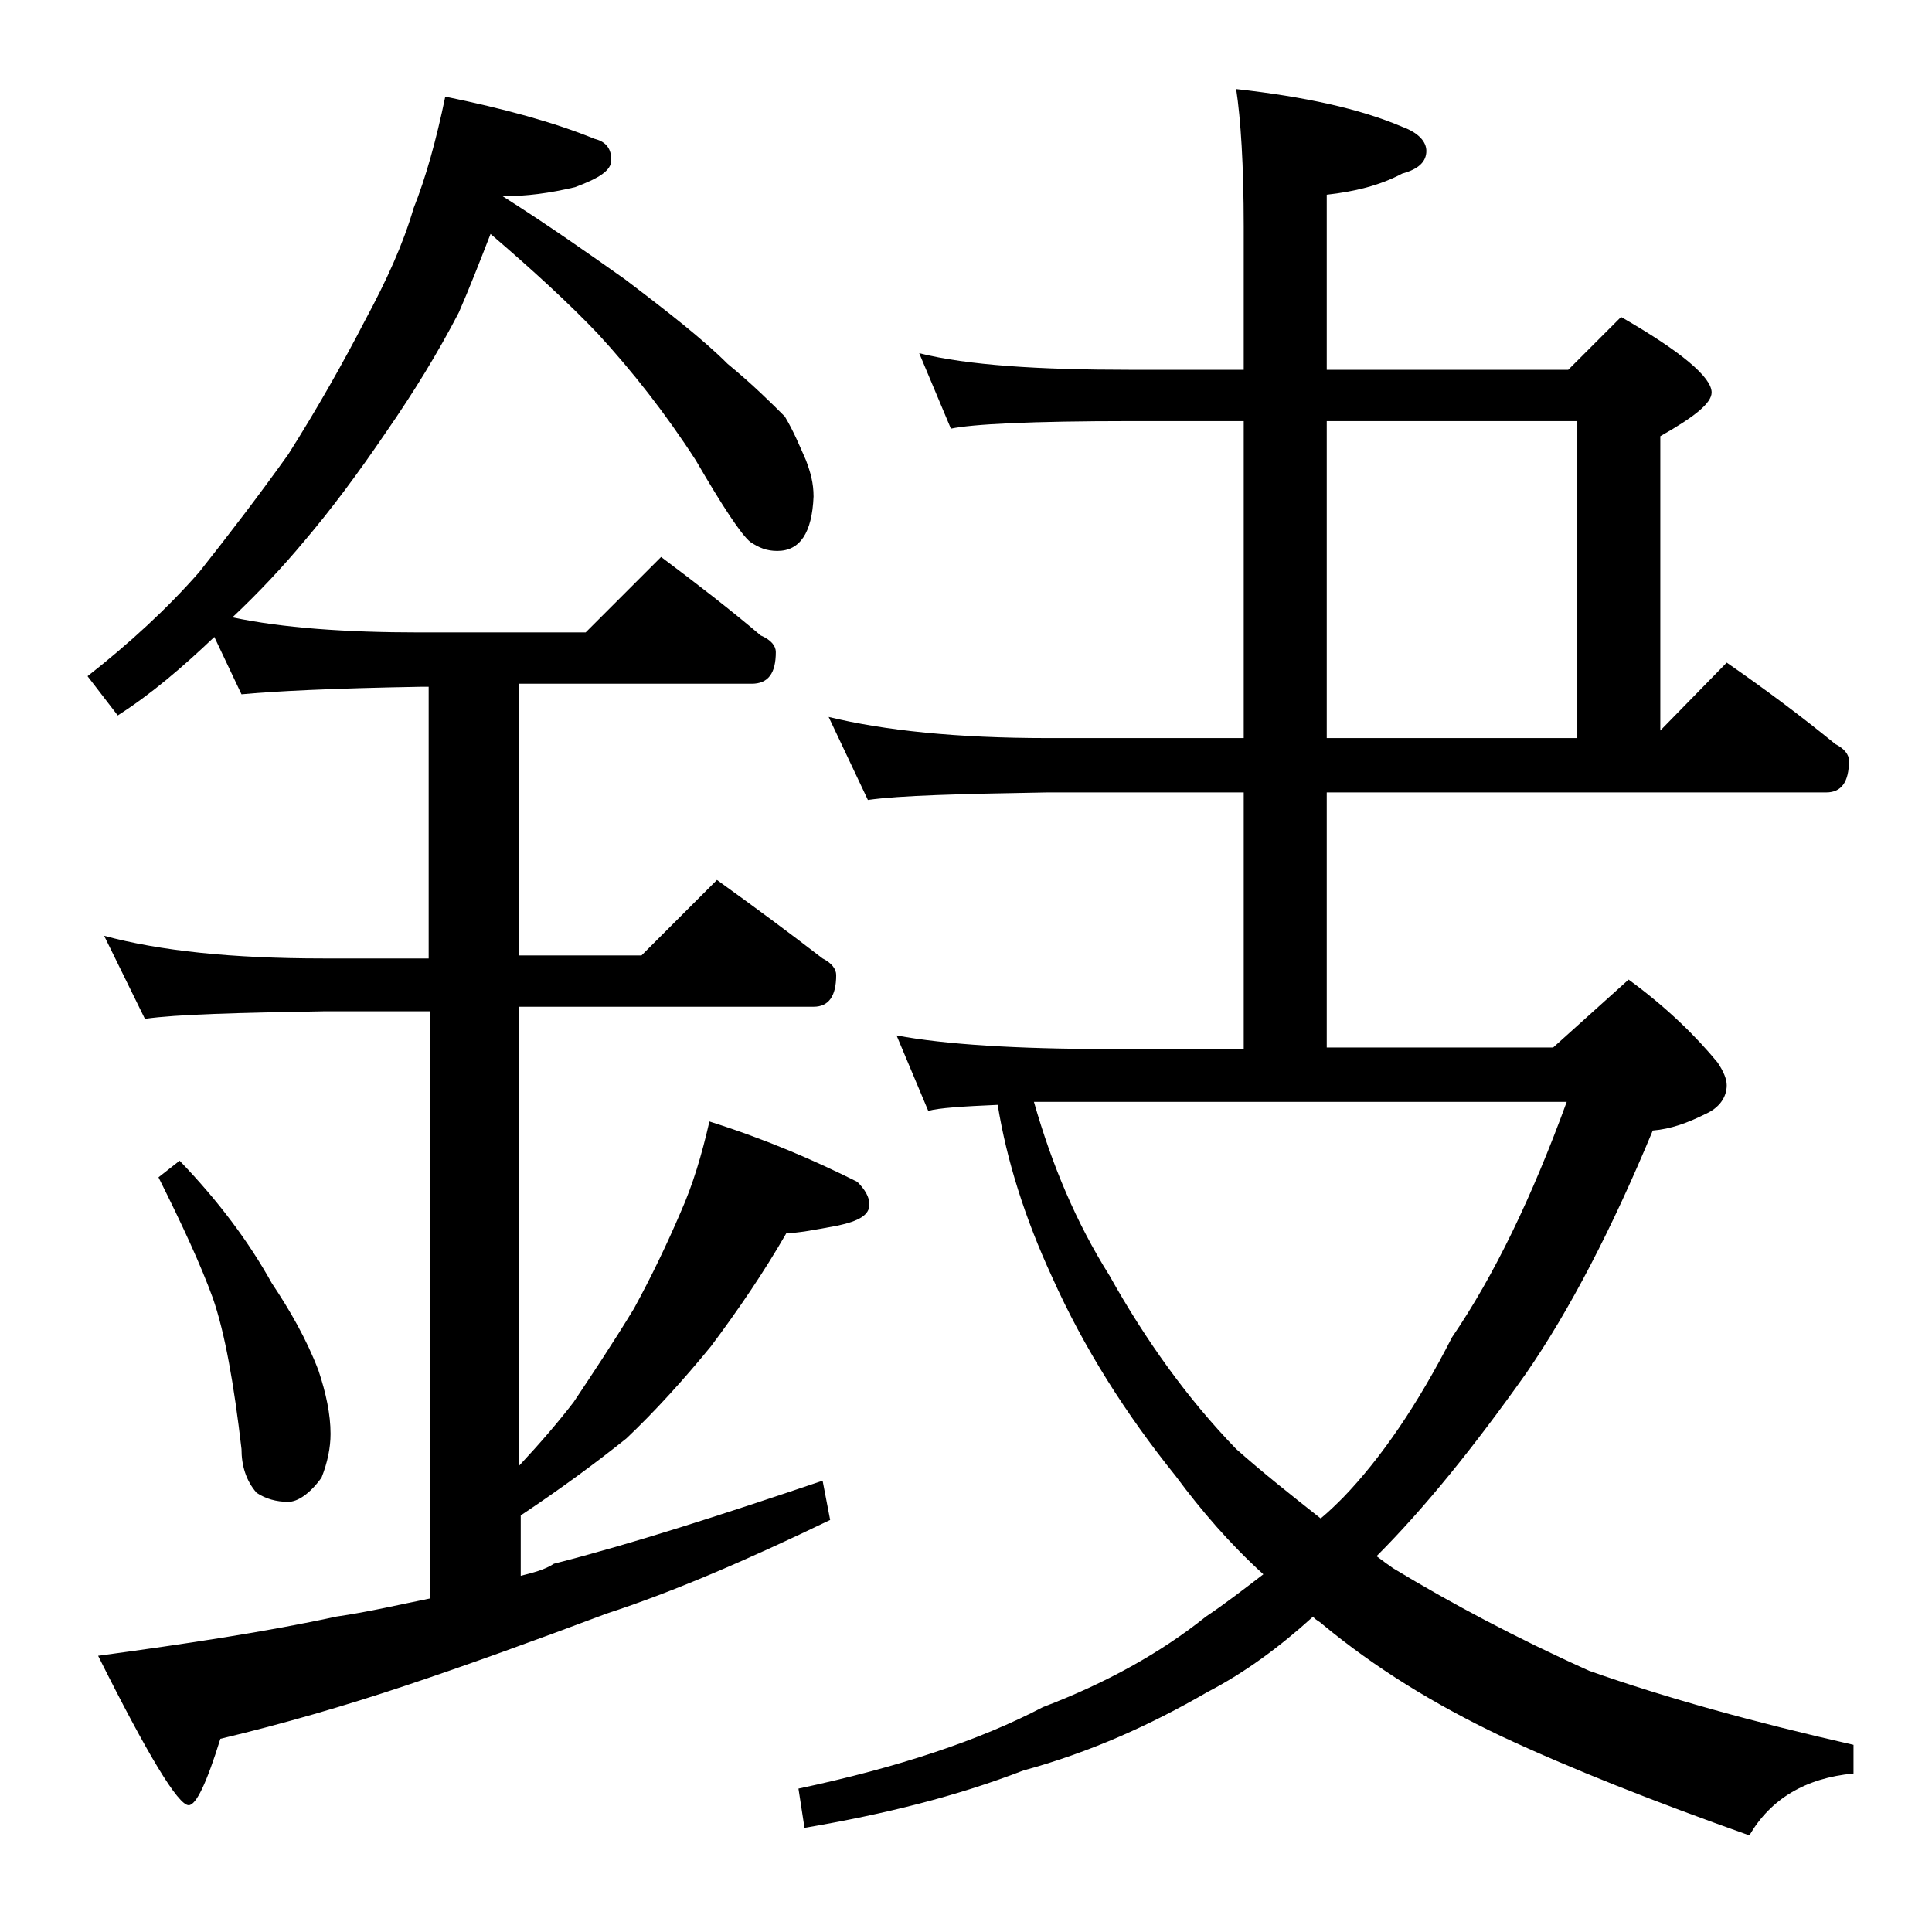
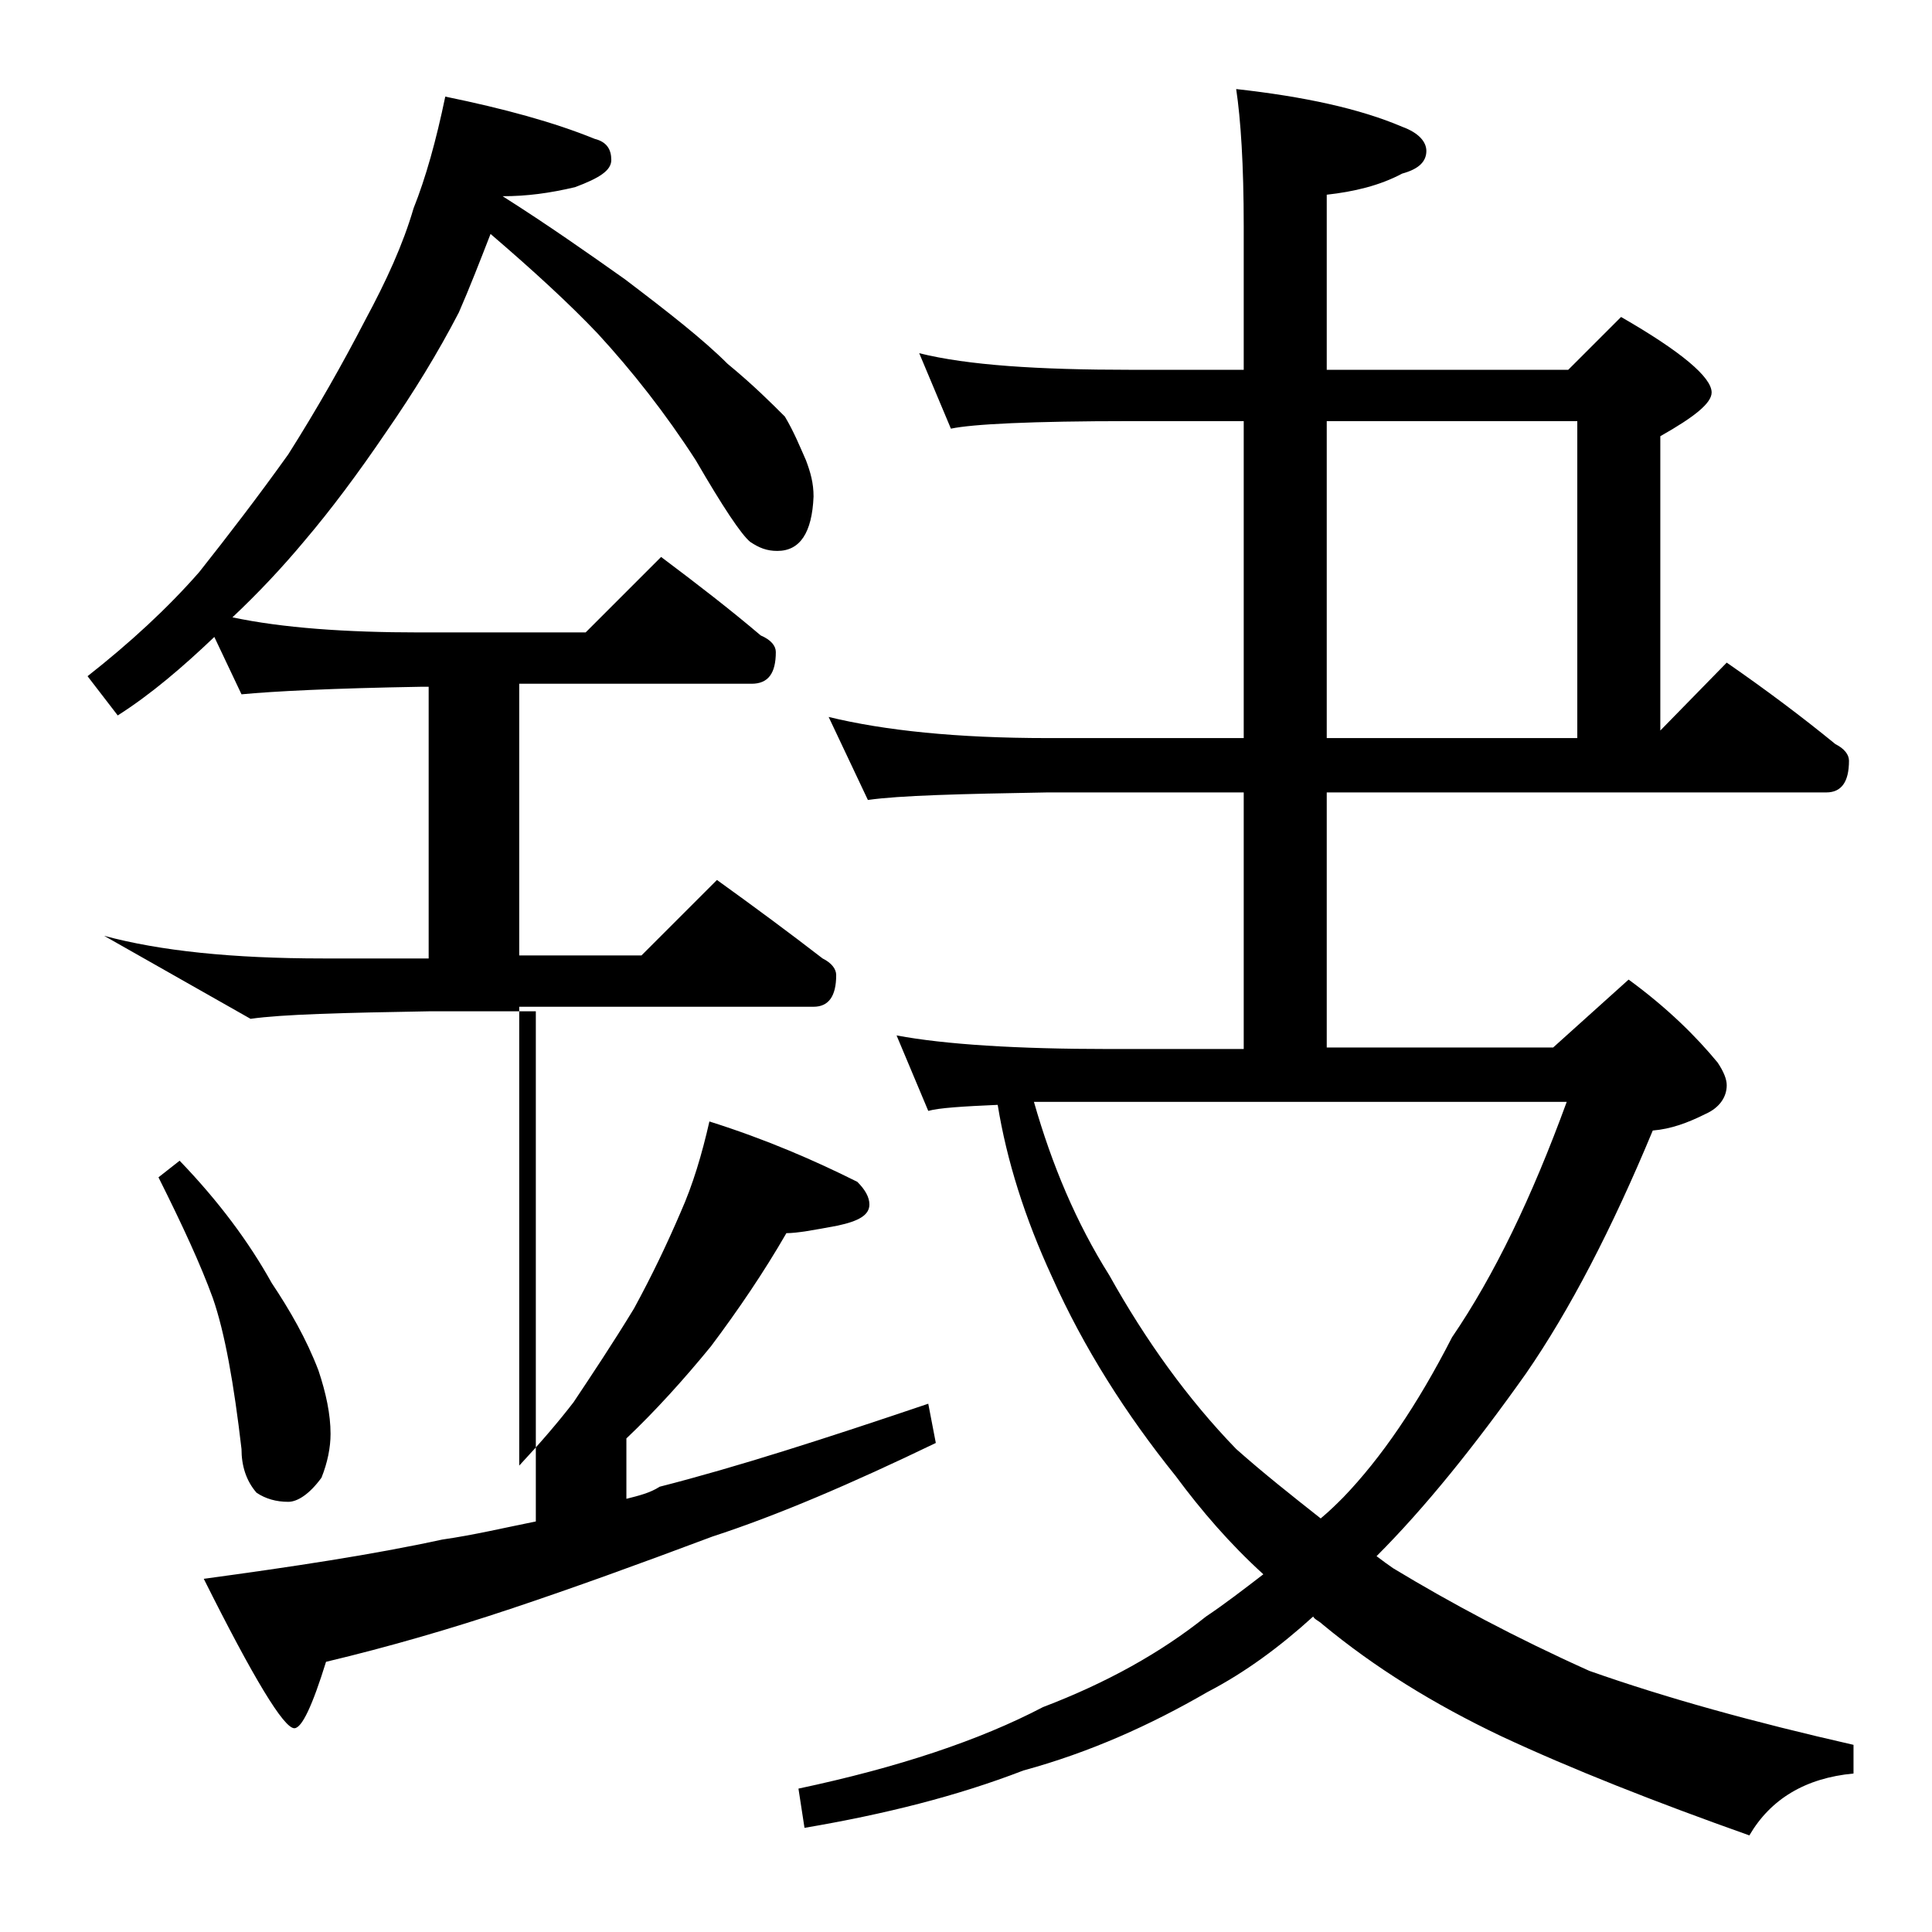
<svg xmlns="http://www.w3.org/2000/svg" version="1.1" id="Layer_1" x="0px" y="0px" viewBox="0 0 128 128" enable-background="new 0 0 128 128" xml:space="preserve">
-   <path d="M29.5,6.4c3.9,0.8,7.2,1.7,9.9,2.8c0.8,0.2,1.1,0.7,1.1,1.4c0,0.7-0.8,1.2-2.4,1.8c-1.7,0.4-3.2,0.6-4.8,0.6V13  c3,1.9,5.7,3.8,8.1,5.5c2.9,2.2,5.2,4,6.8,5.6c1.7,1.4,2.9,2.6,3.8,3.5c0.6,1,1,2,1.4,2.9c0.3,0.8,0.5,1.5,0.5,2.4  c-0.1,2.4-0.9,3.6-2.4,3.6c-0.7,0-1.2-0.2-1.8-0.6c-0.6-0.5-1.8-2.3-3.6-5.4c-2-3.1-4.2-5.9-6.5-8.4c-1.9-2-4.3-4.2-7.1-6.6  c-0.7,1.8-1.4,3.6-2.1,5.2c-1.4,2.7-3,5.3-4.8,7.9c-1.9,2.8-3.7,5.2-5.4,7.2c-1.5,1.8-3.1,3.5-4.8,5.1c3.3,0.7,7.5,1,12.4,1h11l5-5  c2.4,1.8,4.6,3.5,6.6,5.2c0.7,0.3,1,0.7,1,1.1c0,1.4-0.5,2.1-1.6,2.1H34.4v18h8.1l5-5c2.5,1.8,4.8,3.5,7,5.2  c0.6,0.3,0.9,0.7,0.9,1.1c0,1.4-0.5,2.1-1.5,2.1H34.4v30.4c1.4-1.5,2.6-2.9,3.6-4.2c1.2-1.8,2.6-3.9,4-6.2c1.2-2.2,2.2-4.3,3.1-6.4  c0.8-1.8,1.4-3.8,1.9-6c3.8,1.2,7,2.6,9.8,4c0.5,0.5,0.8,1,0.8,1.5c0,0.7-0.7,1.1-2.1,1.4c-1.6,0.3-2.7,0.5-3.4,0.5  c-1.5,2.6-3.2,5.1-5,7.5c-1.8,2.2-3.7,4.3-5.6,6.1c-2,1.6-4.3,3.3-7,5.1v4c0.8-0.2,1.6-0.4,2.2-0.8c5.1-1.3,11-3.2,17.8-5.5l0.5,2.6  c-5.6,2.7-10.5,4.8-14.8,6.2c-4.8,1.8-9.2,3.4-13.4,4.8c-3.9,1.3-8,2.5-12.2,3.5c-0.9,2.9-1.6,4.4-2.1,4.4c-0.7,0-2.7-3.3-6-9.9  c5.9-0.8,11.2-1.6,15.8-2.6c2.1-0.3,4.2-0.8,6.2-1.2V67h-7c-5.8,0.1-9.8,0.2-11.9,0.5L6.9,62c3.7,1,8.5,1.5,14.5,1.5h7v-18h-0.5  C22,45.6,18.1,45.8,16,46l-1.8-3.8c-2.1,2-4.2,3.8-6.4,5.2l-2-2.6c2.8-2.2,5.3-4.5,7.4-6.9c1.9-2.4,3.9-5,5.9-7.8  c1.9-3,3.6-6,5.1-8.9c1.4-2.6,2.5-5,3.2-7.4C28.2,11.8,28.9,9.3,29.5,6.4z M11.9,76.9c2.6,2.7,4.6,5.4,6.1,8.1  c1.2,1.8,2.3,3.7,3.1,5.8c0.5,1.5,0.8,2.9,0.8,4.2c0,0.9-0.2,1.9-0.6,2.9c-0.8,1.1-1.6,1.6-2.2,1.6c-0.8,0-1.5-0.2-2.1-0.6  C16.3,98.1,16,97.1,16,96c-0.5-4.3-1.1-7.7-1.9-10c-0.8-2.2-2-4.8-3.6-8L11.9,76.9z M60.9,23.4c3.2,0.8,7.9,1.1,14,1.1h7.5V15  c0-4.1-0.2-7.1-0.5-9.1c4.5,0.5,8.2,1.3,11,2.5c1.1,0.4,1.6,1,1.6,1.6c0,0.7-0.5,1.2-1.6,1.5c-1.5,0.8-3.2,1.2-5,1.4v11.6h16  l3.5-3.5c4,2.3,6,4,6,5c0,0.7-1.1,1.6-3.4,2.9v19.5l4.4-4.5c2.6,1.8,5,3.6,7.2,5.4c0.6,0.3,0.9,0.7,0.9,1.1c0,1.4-0.5,2.1-1.5,2.1  H87.9v16.9h15l5-4.5c2.6,1.9,4.5,3.8,5.9,5.5c0.4,0.6,0.6,1.1,0.6,1.5c0,0.8-0.5,1.5-1.4,1.9c-1.2,0.6-2.3,1-3.5,1.1  c-2.7,6.5-5.5,11.9-8.4,16.1c-3.4,4.8-6.7,8.9-9.9,12.1c0.4,0.3,0.8,0.6,1.1,0.8c3.8,2.3,8.1,4.6,13,6.8c5.1,1.8,10.9,3.4,17.5,4.9  v1.9c-3.2,0.3-5.5,1.7-6.9,4.1c-6.2-2.2-11.8-4.4-16.5-6.6c-4.4-2.1-8.3-4.5-11.8-7.4c-0.2-0.2-0.5-0.3-0.6-0.5c-2.2,2-4.5,3.7-7,5  c-3.8,2.2-7.8,4-12.2,5.2c-4.4,1.7-9.2,2.9-14.5,3.8l-0.4-2.6c6.6-1.4,12-3.2,16.2-5.4c4.2-1.6,7.8-3.6,10.8-6  c1.2-0.8,2.5-1.8,3.8-2.8c-2.2-2-4.1-4.2-5.8-6.5c-3.3-4.1-6.1-8.5-8.2-13.2c-1.8-3.9-3-7.7-3.6-11.4c-2.3,0.1-3.9,0.2-4.6,0.4  l-2.1-5c3.2,0.6,8,0.9,14.1,0.9h8.9V52.5h-13c-5.8,0.1-9.8,0.2-11.9,0.5l-2.6-5.5c3.7,0.9,8.5,1.4,14.5,1.4h13v-21h-7.5  c-6.6,0-10.5,0.2-11.9,0.5L60.9,23.4z M68.5,73c1.2,4.2,2.8,8,5,11.5c2.4,4.3,5.2,8.2,8.4,11.5c1.8,1.6,3.7,3.1,5.6,4.6  c0.6-0.5,1.1-1,1.5-1.4c2.5-2.6,4.9-6.1,7.2-10.6c2.8-4.1,5.3-9.3,7.6-15.6H73.5C71.6,73,69.9,73,68.5,73z M87.9,48.9h16.6v-21H87.9  V48.9z" />
+   <path d="M29.5,6.4c3.9,0.8,7.2,1.7,9.9,2.8c0.8,0.2,1.1,0.7,1.1,1.4c0,0.7-0.8,1.2-2.4,1.8c-1.7,0.4-3.2,0.6-4.8,0.6V13  c3,1.9,5.7,3.8,8.1,5.5c2.9,2.2,5.2,4,6.8,5.6c1.7,1.4,2.9,2.6,3.8,3.5c0.6,1,1,2,1.4,2.9c0.3,0.8,0.5,1.5,0.5,2.4  c-0.1,2.4-0.9,3.6-2.4,3.6c-0.7,0-1.2-0.2-1.8-0.6c-0.6-0.5-1.8-2.3-3.6-5.4c-2-3.1-4.2-5.9-6.5-8.4c-1.9-2-4.3-4.2-7.1-6.6  c-0.7,1.8-1.4,3.6-2.1,5.2c-1.4,2.7-3,5.3-4.8,7.9c-1.9,2.8-3.7,5.2-5.4,7.2c-1.5,1.8-3.1,3.5-4.8,5.1c3.3,0.7,7.5,1,12.4,1h11l5-5  c2.4,1.8,4.6,3.5,6.6,5.2c0.7,0.3,1,0.7,1,1.1c0,1.4-0.5,2.1-1.6,2.1H34.4v18h8.1l5-5c2.5,1.8,4.8,3.5,7,5.2  c0.6,0.3,0.9,0.7,0.9,1.1c0,1.4-0.5,2.1-1.5,2.1H34.4v30.4c1.4-1.5,2.6-2.9,3.6-4.2c1.2-1.8,2.6-3.9,4-6.2c1.2-2.2,2.2-4.3,3.1-6.4  c0.8-1.8,1.4-3.8,1.9-6c3.8,1.2,7,2.6,9.8,4c0.5,0.5,0.8,1,0.8,1.5c0,0.7-0.7,1.1-2.1,1.4c-1.6,0.3-2.7,0.5-3.4,0.5  c-1.5,2.6-3.2,5.1-5,7.5c-1.8,2.2-3.7,4.3-5.6,6.1v4c0.8-0.2,1.6-0.4,2.2-0.8c5.1-1.3,11-3.2,17.8-5.5l0.5,2.6  c-5.6,2.7-10.5,4.8-14.8,6.2c-4.8,1.8-9.2,3.4-13.4,4.8c-3.9,1.3-8,2.5-12.2,3.5c-0.9,2.9-1.6,4.4-2.1,4.4c-0.7,0-2.7-3.3-6-9.9  c5.9-0.8,11.2-1.6,15.8-2.6c2.1-0.3,4.2-0.8,6.2-1.2V67h-7c-5.8,0.1-9.8,0.2-11.9,0.5L6.9,62c3.7,1,8.5,1.5,14.5,1.5h7v-18h-0.5  C22,45.6,18.1,45.8,16,46l-1.8-3.8c-2.1,2-4.2,3.8-6.4,5.2l-2-2.6c2.8-2.2,5.3-4.5,7.4-6.9c1.9-2.4,3.9-5,5.9-7.8  c1.9-3,3.6-6,5.1-8.9c1.4-2.6,2.5-5,3.2-7.4C28.2,11.8,28.9,9.3,29.5,6.4z M11.9,76.9c2.6,2.7,4.6,5.4,6.1,8.1  c1.2,1.8,2.3,3.7,3.1,5.8c0.5,1.5,0.8,2.9,0.8,4.2c0,0.9-0.2,1.9-0.6,2.9c-0.8,1.1-1.6,1.6-2.2,1.6c-0.8,0-1.5-0.2-2.1-0.6  C16.3,98.1,16,97.1,16,96c-0.5-4.3-1.1-7.7-1.9-10c-0.8-2.2-2-4.8-3.6-8L11.9,76.9z M60.9,23.4c3.2,0.8,7.9,1.1,14,1.1h7.5V15  c0-4.1-0.2-7.1-0.5-9.1c4.5,0.5,8.2,1.3,11,2.5c1.1,0.4,1.6,1,1.6,1.6c0,0.7-0.5,1.2-1.6,1.5c-1.5,0.8-3.2,1.2-5,1.4v11.6h16  l3.5-3.5c4,2.3,6,4,6,5c0,0.7-1.1,1.6-3.4,2.9v19.5l4.4-4.5c2.6,1.8,5,3.6,7.2,5.4c0.6,0.3,0.9,0.7,0.9,1.1c0,1.4-0.5,2.1-1.5,2.1  H87.9v16.9h15l5-4.5c2.6,1.9,4.5,3.8,5.9,5.5c0.4,0.6,0.6,1.1,0.6,1.5c0,0.8-0.5,1.5-1.4,1.9c-1.2,0.6-2.3,1-3.5,1.1  c-2.7,6.5-5.5,11.9-8.4,16.1c-3.4,4.8-6.7,8.9-9.9,12.1c0.4,0.3,0.8,0.6,1.1,0.8c3.8,2.3,8.1,4.6,13,6.8c5.1,1.8,10.9,3.4,17.5,4.9  v1.9c-3.2,0.3-5.5,1.7-6.9,4.1c-6.2-2.2-11.8-4.4-16.5-6.6c-4.4-2.1-8.3-4.5-11.8-7.4c-0.2-0.2-0.5-0.3-0.6-0.5c-2.2,2-4.5,3.7-7,5  c-3.8,2.2-7.8,4-12.2,5.2c-4.4,1.7-9.2,2.9-14.5,3.8l-0.4-2.6c6.6-1.4,12-3.2,16.2-5.4c4.2-1.6,7.8-3.6,10.8-6  c1.2-0.8,2.5-1.8,3.8-2.8c-2.2-2-4.1-4.2-5.8-6.5c-3.3-4.1-6.1-8.5-8.2-13.2c-1.8-3.9-3-7.7-3.6-11.4c-2.3,0.1-3.9,0.2-4.6,0.4  l-2.1-5c3.2,0.6,8,0.9,14.1,0.9h8.9V52.5h-13c-5.8,0.1-9.8,0.2-11.9,0.5l-2.6-5.5c3.7,0.9,8.5,1.4,14.5,1.4h13v-21h-7.5  c-6.6,0-10.5,0.2-11.9,0.5L60.9,23.4z M68.5,73c1.2,4.2,2.8,8,5,11.5c2.4,4.3,5.2,8.2,8.4,11.5c1.8,1.6,3.7,3.1,5.6,4.6  c0.6-0.5,1.1-1,1.5-1.4c2.5-2.6,4.9-6.1,7.2-10.6c2.8-4.1,5.3-9.3,7.6-15.6H73.5C71.6,73,69.9,73,68.5,73z M87.9,48.9h16.6v-21H87.9  V48.9z" />
</svg>